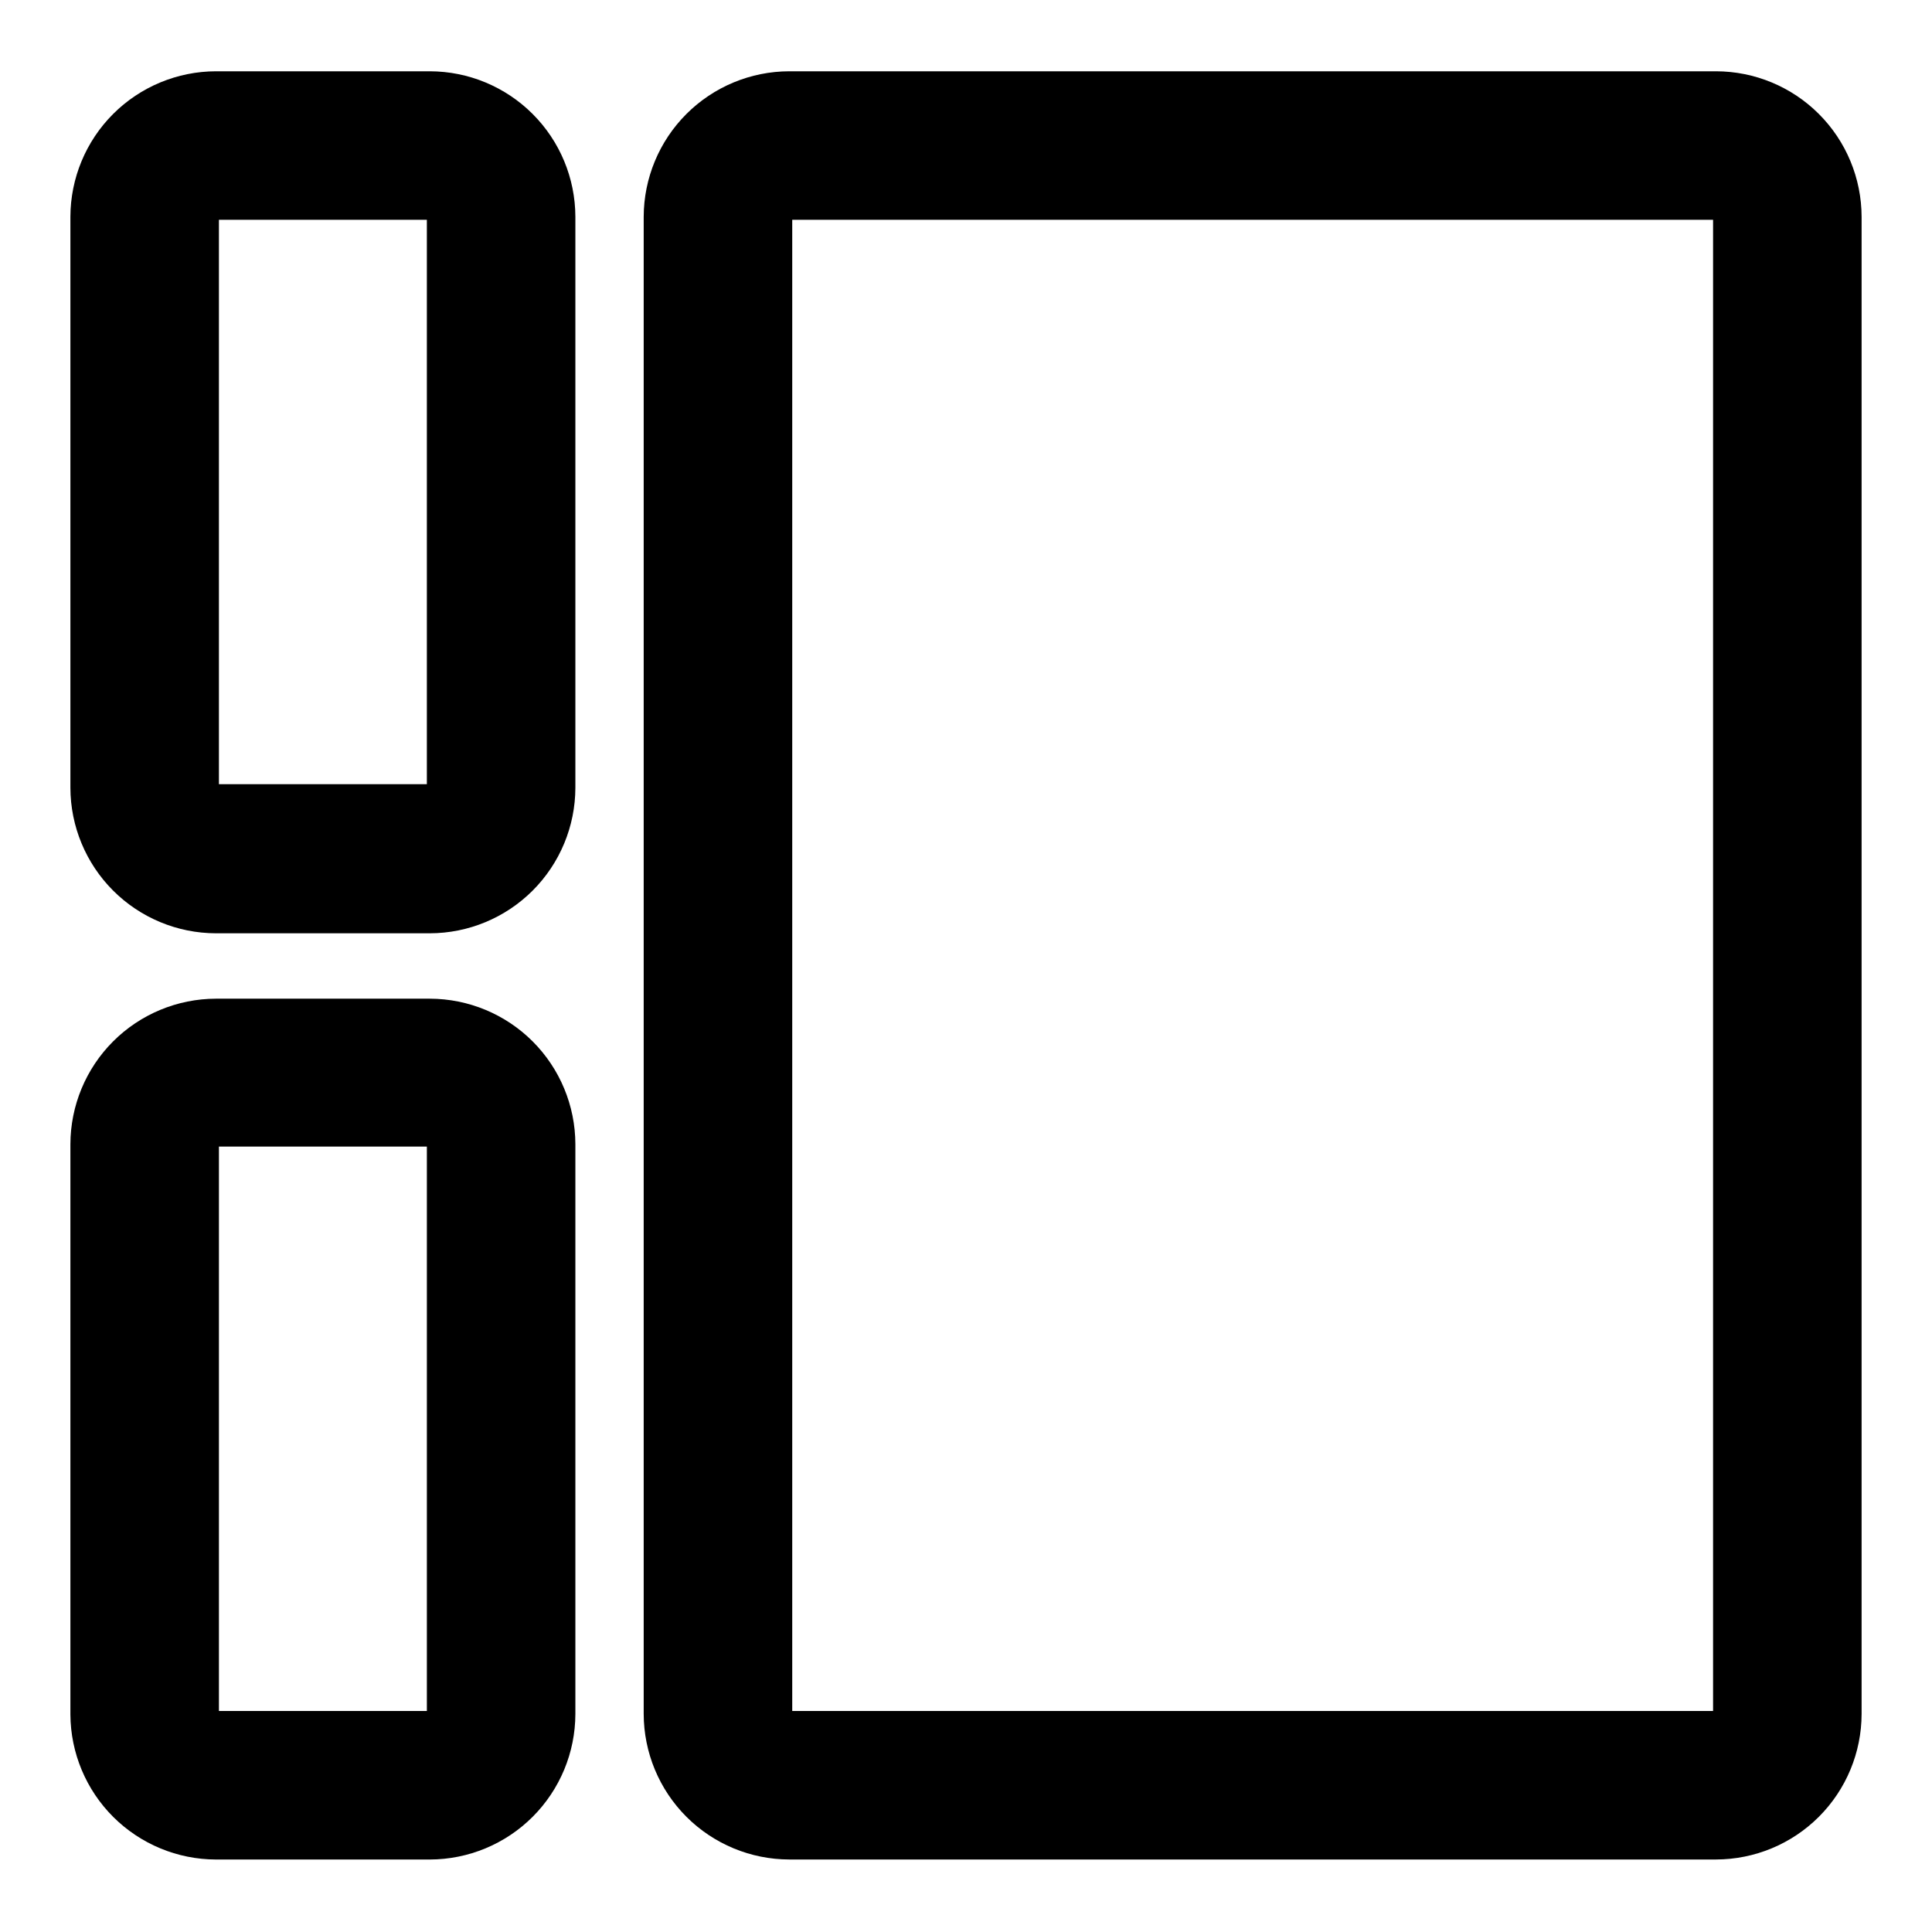
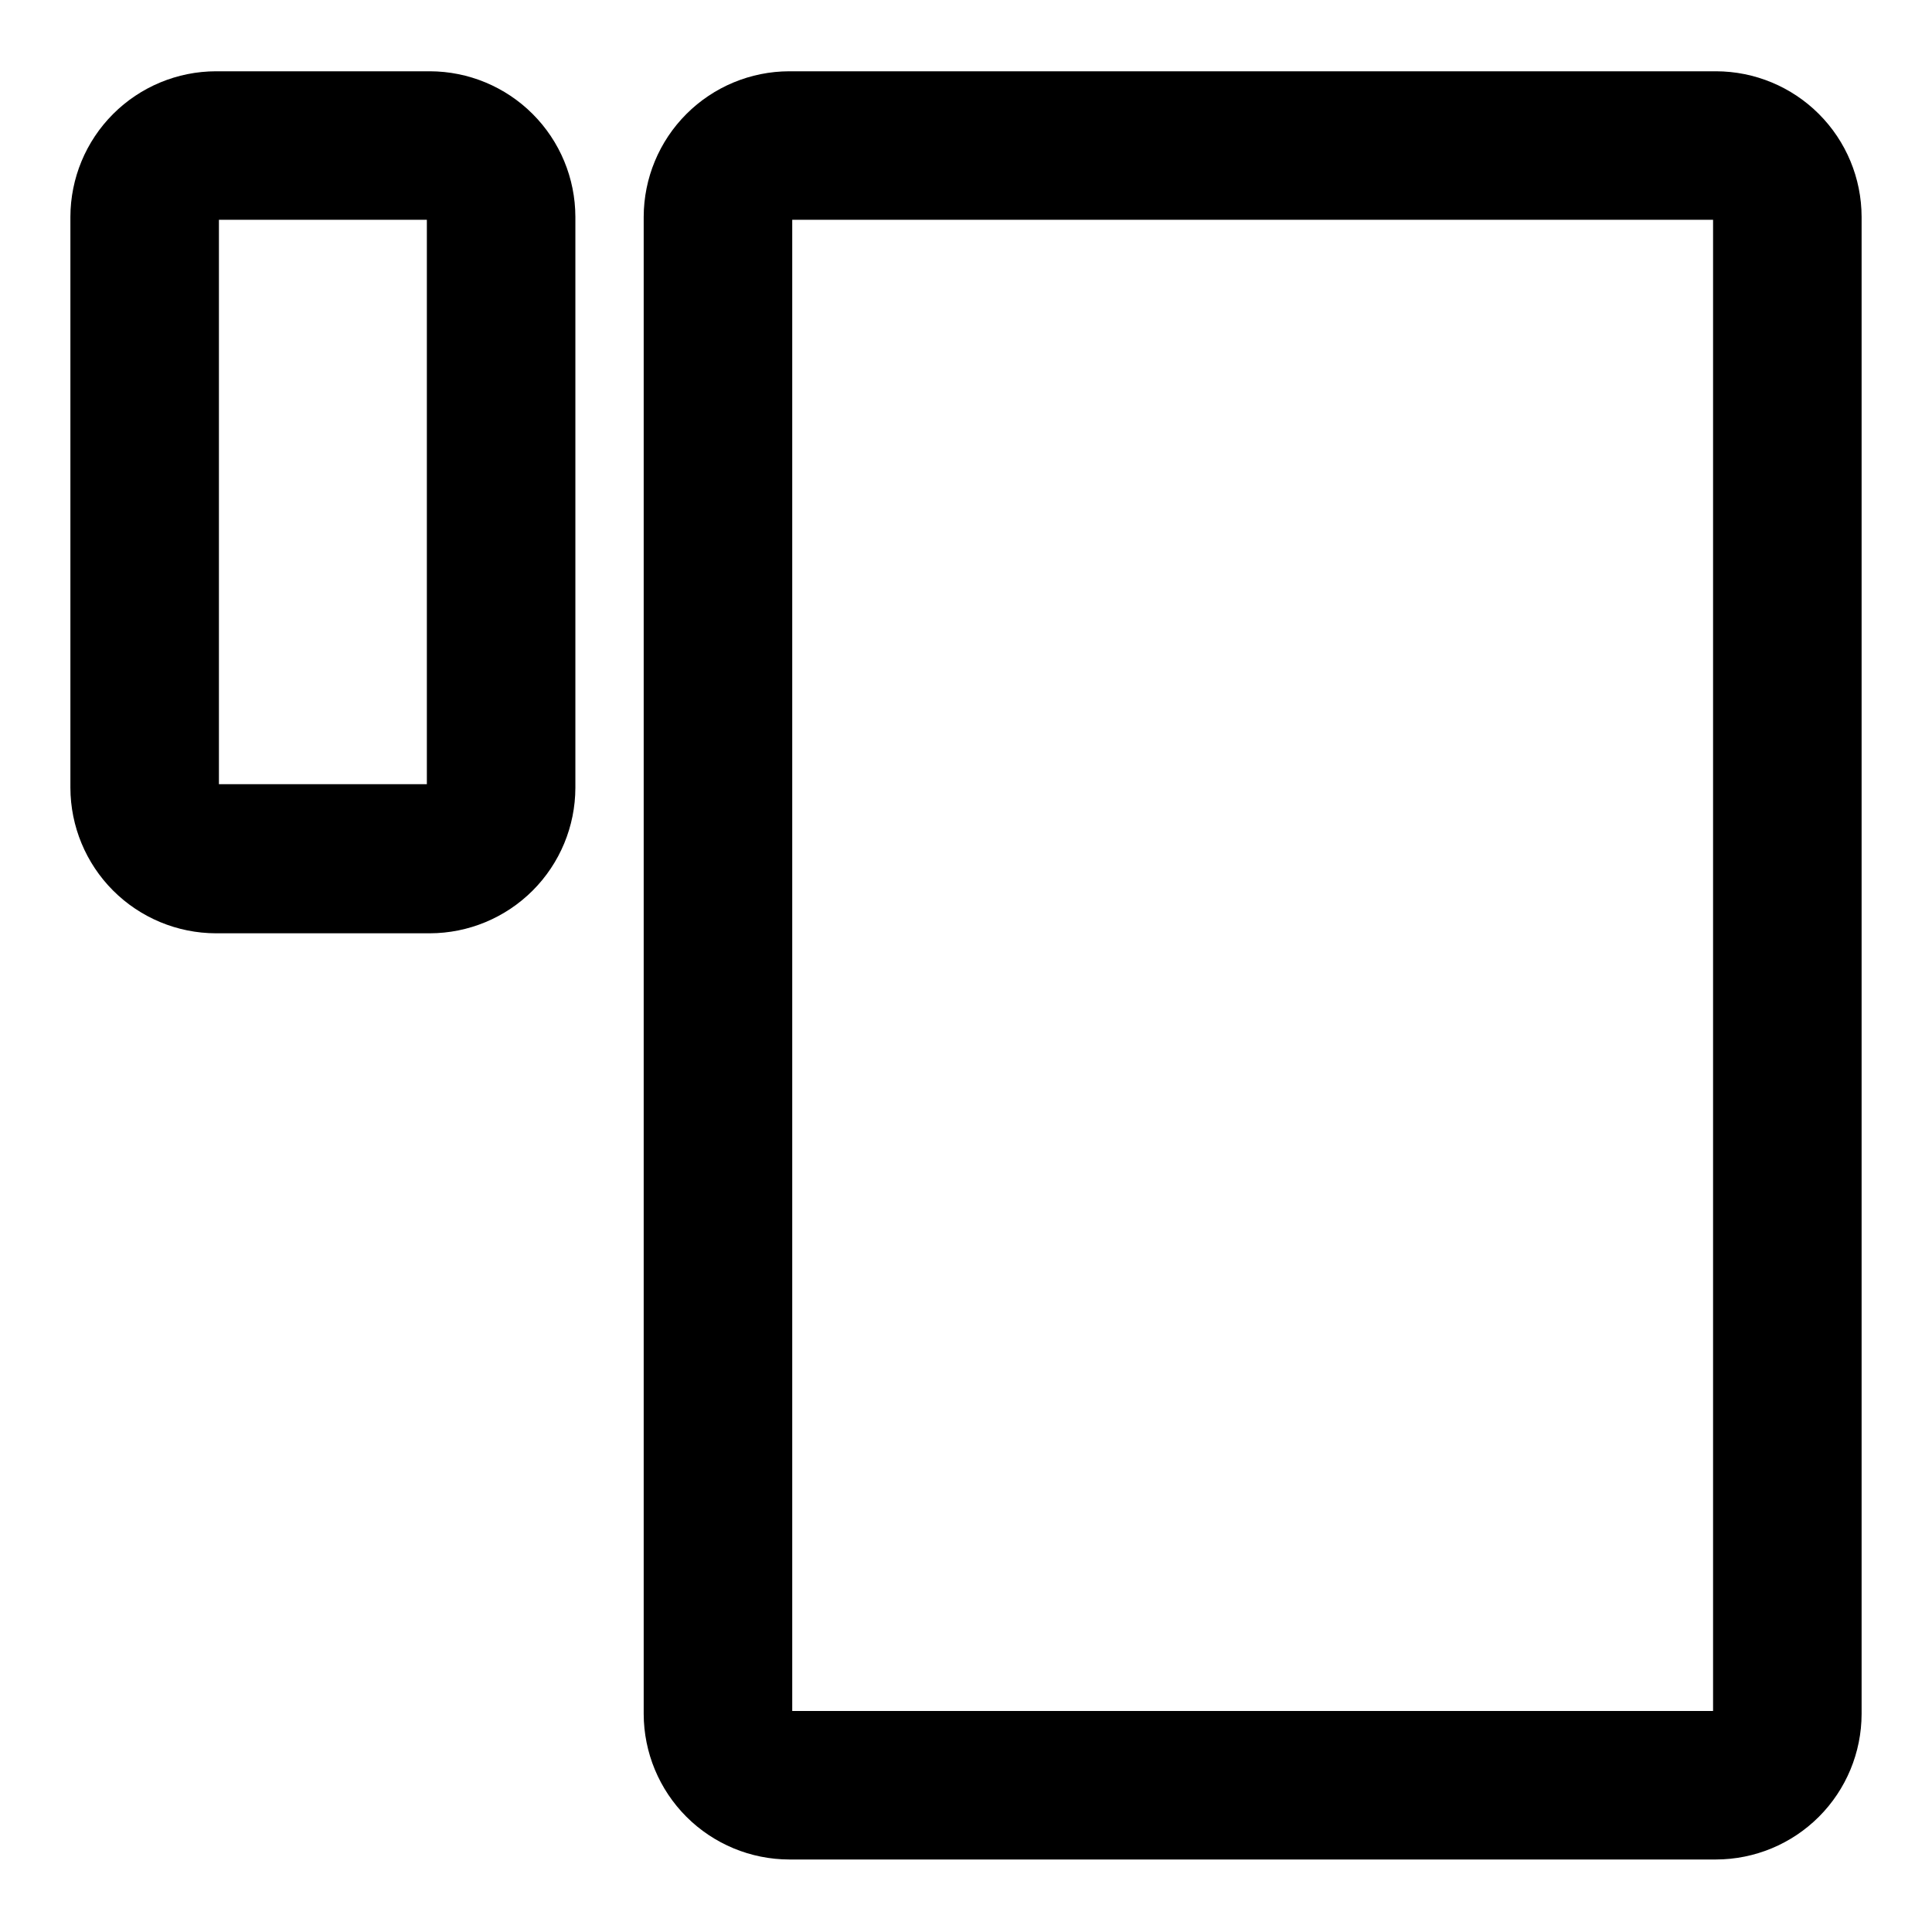
<svg xmlns="http://www.w3.org/2000/svg" fill="#000000" width="800px" height="800px" version="1.1" viewBox="144 144 512 512">
  <g>
    <path d="m598.77 162.89h-245.61c-10.223 0.02-20.023 4.09-27.254 11.32-7.227 7.227-11.297 17.027-11.32 27.25v396.75c0.023 10.227 4.094 20.023 11.32 27.254 7.231 7.231 17.031 11.301 27.254 11.32h245.61c10.227-0.02 20.023-4.09 27.254-11.32s11.301-17.027 11.32-27.254v-396.75c-0.02-10.223-4.09-20.023-11.32-27.25-7.231-7.231-17.027-11.301-27.254-11.32zm-0.789 434.54h-244.03v-395.18h244.03z" />
-     <path d="m201.23 636.79h56.68c10.223-0.02 20.02-4.09 27.25-11.32 7.231-7.231 11.301-17.027 11.32-27.254v-150.98c-0.02-10.223-4.09-20.023-11.32-27.254-7.231-7.227-17.027-11.297-27.25-11.32h-56.68c-10.223 0.023-20.023 4.094-27.254 11.32-7.227 7.231-11.297 17.031-11.32 27.254v151.14c0.062 10.195 4.152 19.953 11.375 27.148 7.227 7.195 17.004 11.246 27.199 11.266zm0.789-188.93h55.105v149.57h-55.105z" />
    <path d="m201.23 162.89c-10.223 0.02-20.023 4.09-27.254 11.32-7.227 7.227-11.297 17.027-11.32 27.25v151.3c0.023 10.223 4.094 20.023 11.32 27.254 7.231 7.227 17.031 11.301 27.254 11.32h56.68c10.223-0.02 20.02-4.094 27.25-11.32 7.231-7.231 11.301-17.031 11.32-27.254v-151.3c-0.02-10.223-4.09-20.023-11.32-27.25-7.231-7.231-17.027-11.301-27.25-11.32zm55.891 188.93h-55.105v-149.57h55.105z" />
  </g>
</svg>